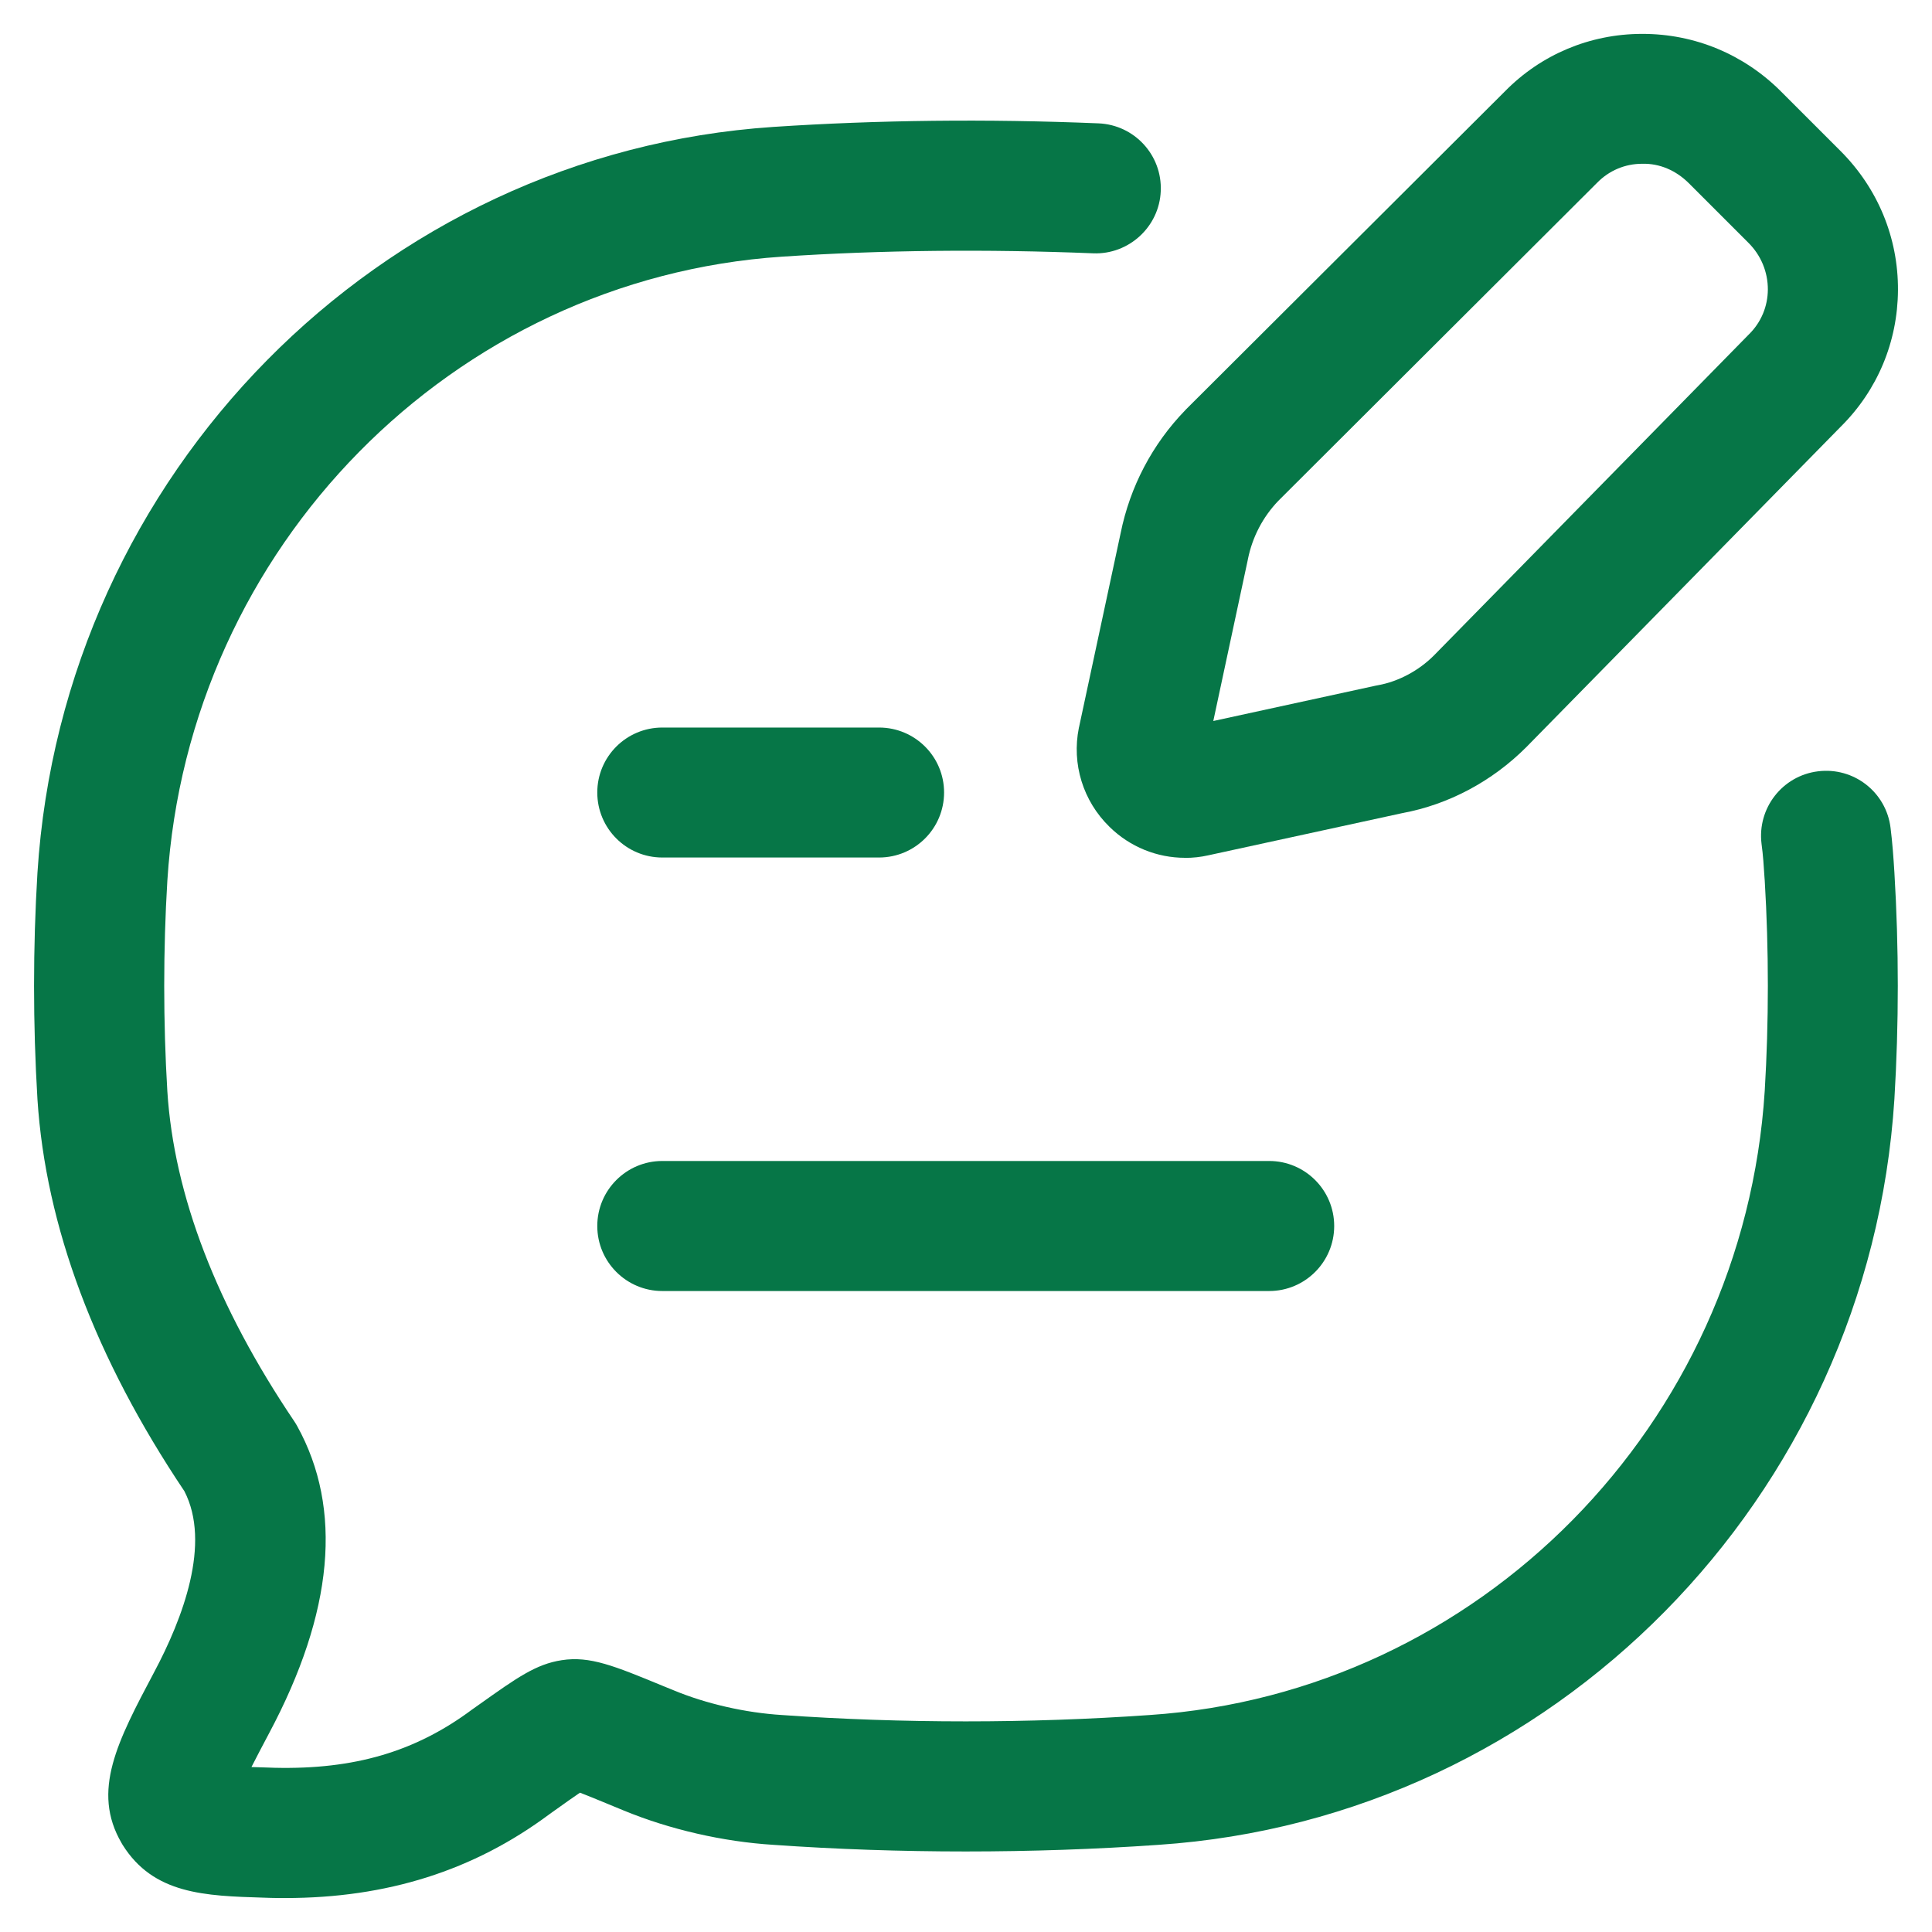
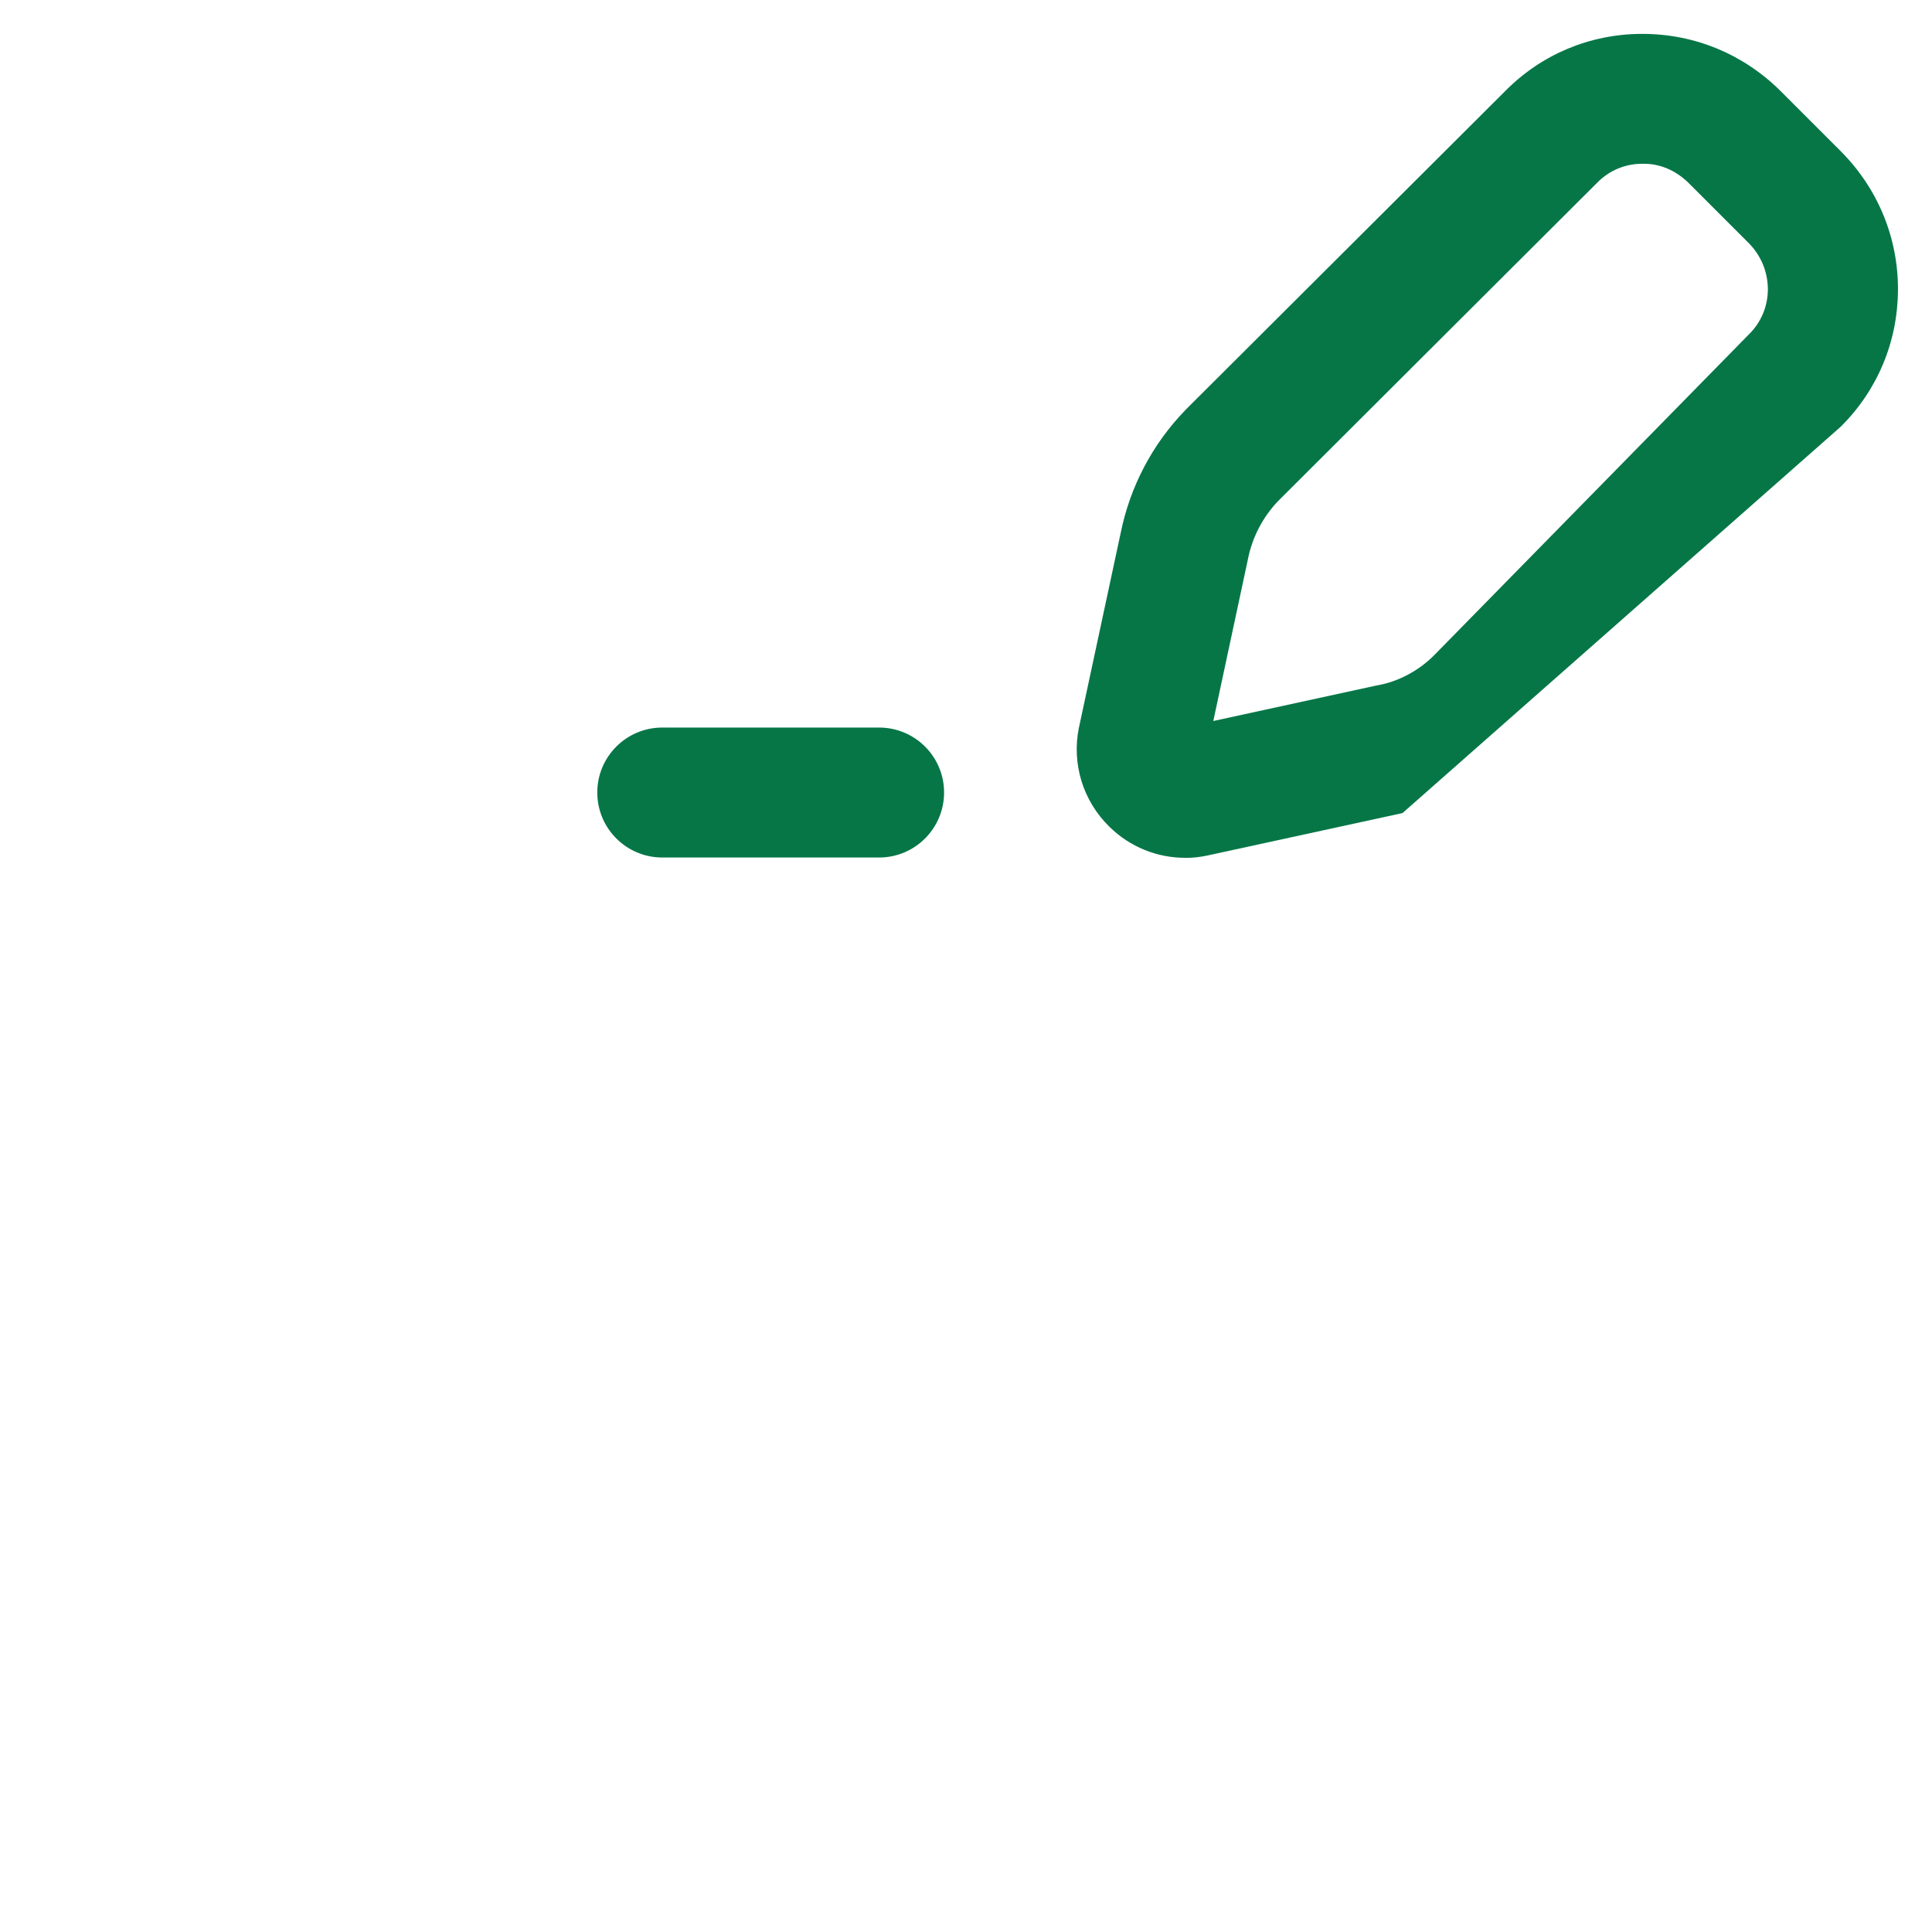
<svg xmlns="http://www.w3.org/2000/svg" width="26" height="26" viewBox="0 0 26 26" fill="none">
-   <path fill-rule="evenodd" clip-rule="evenodd" d="M14.931 11.127C15.206 11.398 15.572 11.544 15.947 11.544L15.948 11.545C16.053 11.545 16.158 11.534 16.263 11.51L18.874 10.942C19.492 10.828 20.081 10.515 20.54 10.055L24.771 5.743C25.265 5.254 25.538 4.601 25.542 3.905C25.546 3.199 25.271 2.535 24.77 2.033L23.965 1.228C23.466 0.73 22.806 0.456 22.105 0.456H22.093C21.393 0.458 20.739 0.735 20.255 1.227L15.961 5.509L15.95 5.521C15.507 5.978 15.207 6.551 15.081 7.175L14.522 9.782L14.519 9.794C14.421 10.281 14.575 10.78 14.931 11.127ZM16.794 7.524C16.854 7.227 16.995 6.957 17.203 6.74L21.495 2.458C21.655 2.295 21.869 2.204 22.099 2.204C22.335 2.197 22.556 2.295 22.726 2.464L23.531 3.269C23.7 3.438 23.791 3.661 23.791 3.895C23.79 4.124 23.7 4.339 23.536 4.5L23.525 4.511L19.296 8.822C19.09 9.028 18.817 9.172 18.547 9.221C18.536 9.222 18.526 9.225 18.515 9.227L16.328 9.703L16.792 7.535C16.793 7.532 16.794 7.527 16.794 7.524Z" fill="#067647" />
-   <path d="M3.827 25.543C3.765 25.543 3.704 25.543 3.642 25.541L3.551 25.538C2.754 25.514 2.066 25.492 1.65 24.827L1.636 24.803C1.227 24.102 1.582 23.433 2.073 22.506C2.462 21.777 2.843 20.768 2.481 20.067C1.279 18.275 0.614 16.501 0.504 14.793C0.443 13.779 0.443 12.755 0.504 11.745C0.846 6.377 5.103 2.063 10.406 1.708C11.808 1.615 13.28 1.598 14.783 1.66C15.266 1.68 15.641 2.087 15.621 2.57C15.602 3.053 15.19 3.428 14.712 3.409C13.271 3.351 11.863 3.365 10.524 3.454C6.093 3.751 2.537 7.362 2.252 11.853C2.196 12.777 2.196 13.757 2.252 14.685C2.341 16.086 2.917 17.58 3.958 19.124C3.972 19.145 3.986 19.167 3.999 19.191C4.616 20.306 4.489 21.698 3.621 23.326C3.541 23.477 3.456 23.638 3.384 23.78L3.608 23.787L3.695 23.79C4.768 23.815 5.591 23.574 6.352 23.007C6.358 23.002 6.363 22.998 6.369 22.995L6.448 22.939L6.451 22.937C6.958 22.577 7.213 22.395 7.56 22.342C7.939 22.283 8.268 22.419 8.92 22.688L9.065 22.747C9.505 22.93 10.036 23.05 10.523 23.08C12.141 23.194 13.851 23.194 15.472 23.08C19.905 22.783 23.463 19.172 23.749 14.68C23.805 13.756 23.805 12.775 23.749 11.849L23.747 11.826C23.736 11.655 23.727 11.508 23.706 11.356C23.647 10.877 23.986 10.439 24.466 10.38C24.947 10.32 25.383 10.66 25.442 11.139C25.468 11.348 25.481 11.536 25.494 11.742C25.555 12.754 25.555 13.779 25.494 14.79C25.152 20.157 20.895 24.472 15.591 24.827C13.891 24.946 12.098 24.946 10.408 24.827C9.732 24.785 9.016 24.621 8.396 24.366L8.149 24.264C8.022 24.212 7.9 24.161 7.805 24.125C7.718 24.184 7.605 24.264 7.492 24.345L7.462 24.366L7.391 24.417C6.373 25.174 5.208 25.543 3.836 25.543H3.827Z" fill="#067647" />
-   <path d="M17.08 17.374H8.913C8.43 17.374 8.038 16.982 8.038 16.499C8.038 16.016 8.43 15.624 8.913 15.624H17.08C17.563 15.624 17.955 16.016 17.955 16.499C17.955 16.982 17.563 17.374 17.08 17.374Z" fill="#067647" />
+   <path fill-rule="evenodd" clip-rule="evenodd" d="M14.931 11.127C15.206 11.398 15.572 11.544 15.947 11.544L15.948 11.545C16.053 11.545 16.158 11.534 16.263 11.51L18.874 10.942L24.771 5.743C25.265 5.254 25.538 4.601 25.542 3.905C25.546 3.199 25.271 2.535 24.77 2.033L23.965 1.228C23.466 0.73 22.806 0.456 22.105 0.456H22.093C21.393 0.458 20.739 0.735 20.255 1.227L15.961 5.509L15.95 5.521C15.507 5.978 15.207 6.551 15.081 7.175L14.522 9.782L14.519 9.794C14.421 10.281 14.575 10.78 14.931 11.127ZM16.794 7.524C16.854 7.227 16.995 6.957 17.203 6.74L21.495 2.458C21.655 2.295 21.869 2.204 22.099 2.204C22.335 2.197 22.556 2.295 22.726 2.464L23.531 3.269C23.7 3.438 23.791 3.661 23.791 3.895C23.79 4.124 23.7 4.339 23.536 4.5L23.525 4.511L19.296 8.822C19.09 9.028 18.817 9.172 18.547 9.221C18.536 9.222 18.526 9.225 18.515 9.227L16.328 9.703L16.792 7.535C16.793 7.532 16.794 7.527 16.794 7.524Z" fill="#067647" />
  <path d="M11.83 11.54H8.913C8.43 11.54 8.038 11.149 8.038 10.665C8.038 10.182 8.43 9.791 8.913 9.791H11.83C12.313 9.791 12.705 10.182 12.705 10.665C12.705 11.149 12.313 11.54 11.83 11.54Z" fill="#067647" />
</svg>